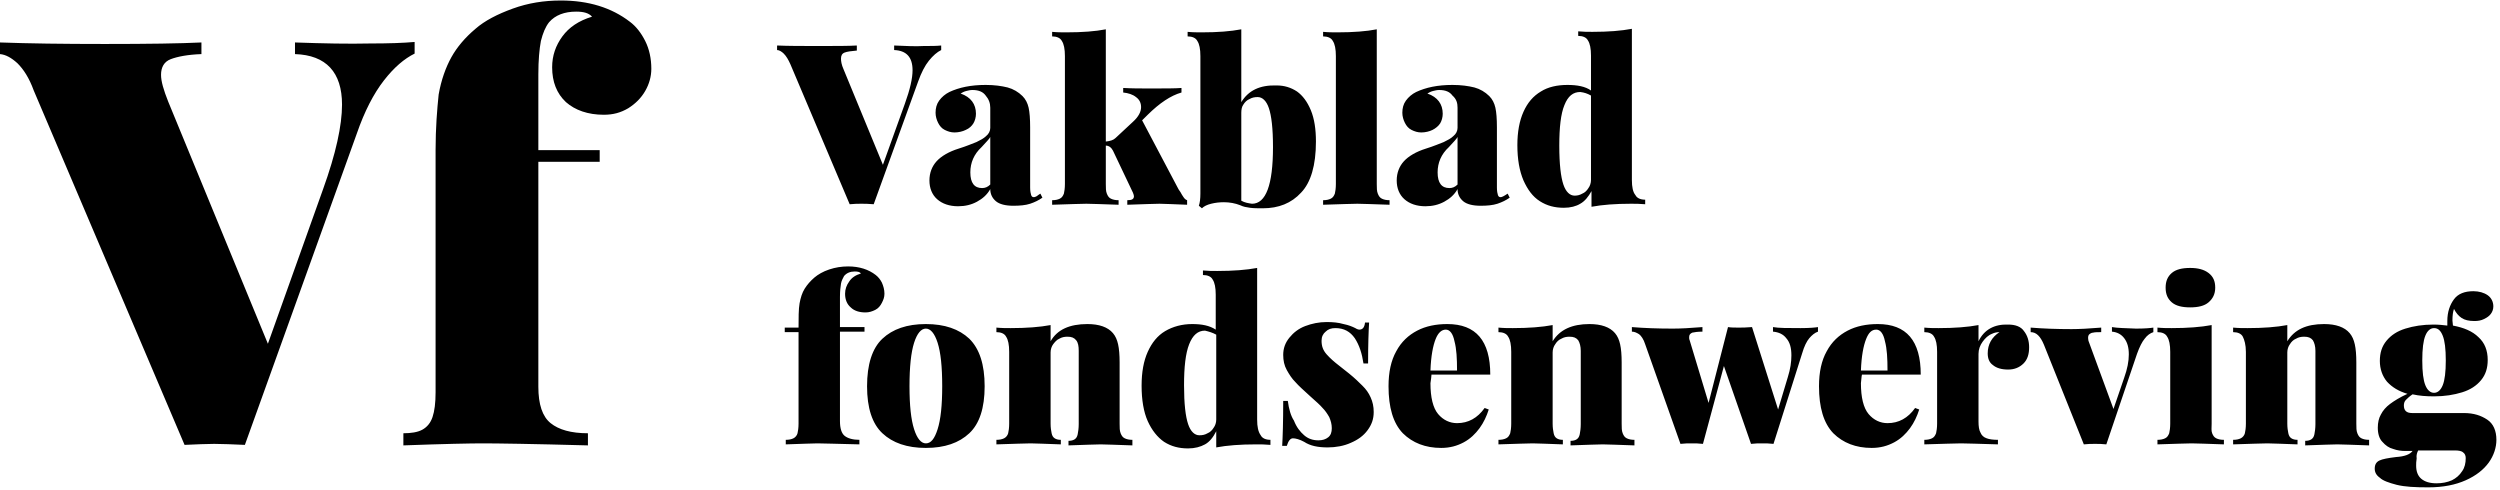
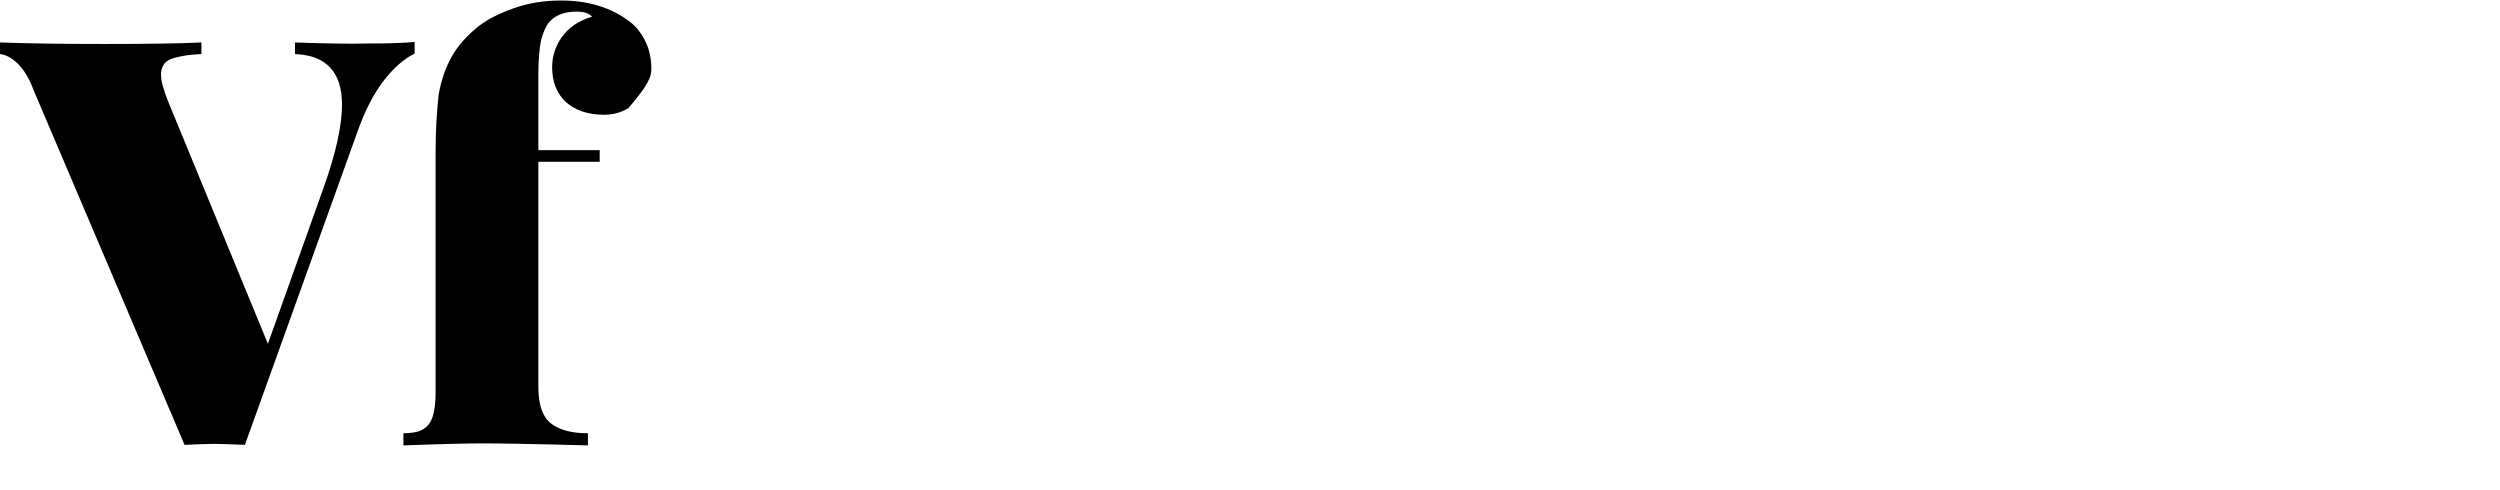
<svg xmlns="http://www.w3.org/2000/svg" width="260" height="51" viewBox="0 0 260 51" fill="none">
  <g clip-path="url(#clip0_520_20265)">
-     <path d="M45.301 15.615V40.8C45.301 41.904 45.194 42.745 44.982 43.376C44.769 44.007 44.397 44.428 43.918 44.691C43.44 44.954 42.748 45.059 41.951 45.059V46.321C46.205 46.163 48.969 46.11 50.192 46.11C51.681 46.11 55.35 46.163 61.145 46.321V45.059C59.391 45.059 58.114 44.691 57.264 44.007C56.413 43.324 55.988 42.062 55.988 40.222V16.825H62.368V15.615H55.988V7.729C55.988 6.257 56.094 5.1 56.254 4.259C56.466 3.417 56.732 2.787 57.104 2.313C57.742 1.577 58.699 1.209 59.922 1.209C60.72 1.209 61.252 1.367 61.571 1.735C60.188 2.156 59.178 2.839 58.487 3.786C57.795 4.732 57.423 5.783 57.423 6.993C57.423 8.518 57.902 9.727 58.859 10.621C59.816 11.462 61.145 11.935 62.794 11.935C63.751 11.935 64.548 11.725 65.346 11.252C66.09 10.778 66.675 10.2 67.1 9.464C67.526 8.728 67.738 7.939 67.738 7.15C67.738 6.099 67.526 5.1 67.1 4.259C66.675 3.417 66.143 2.734 65.505 2.261C63.591 0.789 61.198 0.053 58.327 0.053C56.573 0.053 54.924 0.315 53.329 0.894C51.734 1.472 50.405 2.156 49.448 2.997C48.385 3.891 47.534 4.89 46.949 5.941C46.364 6.993 45.886 8.307 45.62 9.832C45.46 11.357 45.301 13.302 45.301 15.615ZM30.679 4.416V5.626C33.922 5.731 35.571 7.519 35.571 10.883C35.571 13.039 34.932 15.983 33.603 19.664L27.861 35.753L17.493 10.568C17.014 9.359 16.748 8.465 16.748 7.781C16.748 6.993 17.067 6.414 17.759 6.152C18.45 5.889 19.513 5.678 20.949 5.626V4.416C18.769 4.522 15.419 4.574 10.9 4.574C6.54 4.574 2.924 4.522 0 4.416V5.626C0.585 5.678 1.17 5.994 1.808 6.572C2.446 7.203 3.031 8.097 3.509 9.411L19.194 46.268C20.417 46.215 21.481 46.163 22.278 46.163C23.129 46.163 24.192 46.215 25.468 46.268L37.112 13.88C37.91 11.567 38.867 9.727 39.931 8.36C40.994 6.993 42.057 6.099 43.121 5.573V4.364C41.951 4.469 40.409 4.522 38.495 4.522C36.262 4.574 33.656 4.522 30.679 4.416Z" fill="black" />
-     <path d="M165.463 9.937V18.718C165.463 19.033 165.356 19.348 165.197 19.559C165.037 19.822 164.825 20.032 164.559 20.137C164.293 20.295 164.027 20.347 163.761 20.347C163.283 20.347 162.857 19.979 162.591 19.191C162.326 18.402 162.166 17.088 162.166 15.142C162.166 13.249 162.326 11.83 162.698 10.936C163.07 9.99 163.602 9.569 164.346 9.569C164.771 9.622 165.09 9.727 165.463 9.937ZM169.716 18.718V2.997C168.6 3.207 167.27 3.312 165.622 3.312C165.144 3.312 164.665 3.312 164.133 3.26V3.733C164.612 3.733 164.984 3.891 165.144 4.206C165.356 4.522 165.463 5.047 165.463 5.783V9.411C164.878 8.991 164.027 8.833 163.017 8.833C161.953 8.833 160.996 9.043 160.252 9.516C159.454 9.99 158.87 10.673 158.444 11.62C158.019 12.566 157.806 13.723 157.806 15.09C157.806 16.562 158.019 17.771 158.444 18.77C158.87 19.716 159.401 20.453 160.146 20.926C160.89 21.399 161.688 21.609 162.645 21.609C163.336 21.609 163.921 21.451 164.346 21.189C164.825 20.926 165.197 20.453 165.516 19.874V21.504C166.632 21.294 168.015 21.189 169.61 21.189C170.088 21.189 170.567 21.189 171.099 21.241V20.768C170.62 20.768 170.248 20.61 170.088 20.295C169.823 19.979 169.716 19.454 169.716 18.718ZM151.585 14.248V19.191C151.319 19.454 151.054 19.559 150.735 19.559C149.937 19.559 149.512 19.033 149.512 17.929C149.512 16.93 149.884 16.036 150.681 15.3C151.16 14.774 151.479 14.459 151.585 14.248ZM151.585 11.199V13.302C151.585 13.617 151.426 13.933 151.16 14.143C150.894 14.406 150.575 14.564 150.15 14.774C149.724 14.932 149.14 15.195 148.289 15.458C147.279 15.773 146.481 16.246 146.003 16.772C145.524 17.298 145.258 17.981 145.258 18.77C145.258 19.559 145.524 20.242 146.056 20.715C146.587 21.189 147.332 21.451 148.236 21.451C148.98 21.451 149.618 21.294 150.203 20.978C150.788 20.663 151.266 20.242 151.585 19.664C151.585 20.19 151.798 20.61 152.17 20.926C152.542 21.241 153.18 21.399 153.978 21.399C154.669 21.399 155.254 21.346 155.733 21.189C156.211 21.031 156.636 20.821 157.009 20.558L156.796 20.137C156.636 20.242 156.477 20.347 156.371 20.4C156.264 20.453 156.158 20.505 156.052 20.505C155.945 20.505 155.839 20.453 155.786 20.295C155.733 20.137 155.679 19.874 155.679 19.506V13.249C155.679 12.356 155.626 11.672 155.52 11.199C155.414 10.726 155.201 10.305 154.882 9.99C154.456 9.569 153.925 9.254 153.34 9.096C152.702 8.938 151.958 8.833 151.054 8.833C149.512 8.833 148.289 9.096 147.279 9.569C146.853 9.779 146.481 10.095 146.215 10.463C145.949 10.831 145.843 11.252 145.843 11.725C145.843 12.093 145.949 12.461 146.109 12.776C146.268 13.092 146.481 13.355 146.8 13.512C147.119 13.67 147.438 13.775 147.81 13.775C148.236 13.775 148.661 13.67 148.98 13.512C149.299 13.355 149.618 13.092 149.778 12.829C149.937 12.566 150.043 12.198 150.043 11.83C150.043 10.831 149.512 10.095 148.448 9.727C148.608 9.622 148.82 9.516 149.033 9.464C149.246 9.411 149.459 9.359 149.671 9.359C150.362 9.359 150.788 9.569 151.054 9.937C151.479 10.305 151.585 10.726 151.585 11.199ZM143.184 19.138V3.049C142.121 3.26 140.739 3.365 139.09 3.365C138.612 3.365 138.133 3.365 137.602 3.312V3.786C138.08 3.786 138.452 3.943 138.612 4.259C138.825 4.574 138.931 5.1 138.931 5.836V19.138C138.931 19.559 138.878 19.927 138.825 20.137C138.718 20.4 138.612 20.558 138.399 20.663C138.187 20.768 137.921 20.821 137.602 20.821V21.294C139.409 21.241 140.579 21.189 141.164 21.189C141.696 21.189 142.812 21.241 144.514 21.294V20.821C144.195 20.821 143.929 20.768 143.716 20.663C143.504 20.558 143.397 20.4 143.291 20.137C143.185 19.874 143.184 19.559 143.184 19.138ZM129.095 20.873V11.725C129.095 11.409 129.148 11.094 129.307 10.883C129.467 10.621 129.679 10.41 129.945 10.305C130.211 10.147 130.477 10.095 130.796 10.095C131.274 10.095 131.7 10.463 131.966 11.252C132.232 12.04 132.391 13.355 132.391 15.3C132.391 19.243 131.647 21.189 130.211 21.189C129.839 21.136 129.467 21.084 129.095 20.873ZM129.095 10.621V3.049C127.978 3.26 126.649 3.365 125 3.365C124.522 3.365 124.043 3.365 123.512 3.312V3.786C123.99 3.786 124.362 3.943 124.522 4.259C124.735 4.574 124.841 5.1 124.841 5.836V20.137C124.841 20.663 124.788 21.084 124.681 21.399L125 21.662C125.213 21.451 125.532 21.294 125.958 21.189C126.383 21.084 126.808 21.031 127.287 21.031C127.872 21.031 128.456 21.136 128.988 21.346C129.307 21.504 129.626 21.557 129.998 21.609C130.371 21.662 130.796 21.662 131.328 21.662C132.976 21.662 134.305 21.136 135.315 20.032C136.326 18.98 136.857 17.193 136.857 14.722C136.857 13.46 136.698 12.356 136.326 11.462C135.953 10.568 135.475 9.937 134.89 9.516C134.252 9.096 133.561 8.886 132.763 8.886C131.009 8.833 129.839 9.411 129.095 10.621ZM122.501 19.559L118.78 12.513L119.364 11.935C120.587 10.726 121.757 9.937 122.874 9.622V9.148C122.236 9.201 121.172 9.201 119.63 9.201C118.62 9.201 117.716 9.201 116.812 9.148V9.622C117.344 9.674 117.823 9.832 118.142 10.095C118.514 10.358 118.673 10.726 118.673 11.146C118.673 11.62 118.407 12.145 117.823 12.671L116.015 14.354C115.802 14.564 115.483 14.669 115.005 14.722V3.049C113.941 3.26 112.559 3.365 110.91 3.365C110.432 3.365 109.953 3.365 109.422 3.312V3.786C109.9 3.786 110.272 3.943 110.432 4.259C110.645 4.574 110.751 5.1 110.751 5.836V19.138C110.751 19.559 110.698 19.927 110.645 20.137C110.538 20.4 110.432 20.558 110.219 20.663C110.007 20.768 109.741 20.821 109.422 20.821V21.294C111.229 21.241 112.399 21.189 112.984 21.189C113.516 21.189 114.632 21.241 116.334 21.294V20.821C116.015 20.821 115.749 20.768 115.536 20.663C115.324 20.558 115.217 20.4 115.111 20.137C115.005 19.874 115.005 19.559 115.005 19.138V15.142C115.324 15.142 115.589 15.353 115.749 15.668L117.823 20.032C117.876 20.19 117.929 20.295 117.929 20.4C117.929 20.715 117.716 20.821 117.238 20.821V21.294C118.939 21.241 120.056 21.189 120.587 21.189C121.066 21.189 121.97 21.241 123.459 21.294V20.821C123.299 20.768 123.193 20.663 123.086 20.505C122.98 20.347 122.874 20.19 122.767 19.979C122.608 19.769 122.555 19.664 122.501 19.559ZM102.988 14.248V19.191C102.722 19.454 102.456 19.559 102.137 19.559C101.34 19.559 100.915 19.033 100.915 17.929C100.915 16.93 101.287 16.036 102.084 15.3C102.563 14.774 102.882 14.459 102.988 14.248ZM102.988 11.199V13.302C102.988 13.617 102.829 13.933 102.563 14.143C102.297 14.406 101.978 14.564 101.553 14.774C101.127 14.932 100.542 15.195 99.692 15.458C98.681 15.773 97.884 16.246 97.405 16.772C96.927 17.298 96.661 17.981 96.661 18.77C96.661 19.559 96.927 20.242 97.459 20.715C97.99 21.189 98.735 21.451 99.638 21.451C100.383 21.451 101.021 21.294 101.606 20.978C102.191 20.663 102.669 20.242 102.988 19.664C102.988 20.19 103.201 20.61 103.573 20.926C103.945 21.241 104.583 21.399 105.381 21.399C106.072 21.399 106.657 21.346 107.135 21.189C107.614 21.031 108.039 20.821 108.411 20.558L108.199 20.137C108.039 20.242 107.88 20.347 107.827 20.4C107.72 20.453 107.614 20.505 107.508 20.505C107.401 20.505 107.295 20.453 107.242 20.295C107.189 20.137 107.135 19.874 107.135 19.506V13.249C107.135 12.356 107.082 11.672 106.976 11.199C106.87 10.726 106.657 10.305 106.338 9.99C105.913 9.569 105.381 9.254 104.796 9.096C104.158 8.938 103.414 8.833 102.51 8.833C100.968 8.833 99.745 9.096 98.735 9.569C98.309 9.779 97.937 10.095 97.671 10.463C97.405 10.831 97.299 11.252 97.299 11.725C97.299 12.093 97.405 12.461 97.565 12.776C97.724 13.092 97.937 13.355 98.256 13.512C98.575 13.67 98.894 13.775 99.266 13.775C99.692 13.775 100.117 13.67 100.436 13.512C100.808 13.355 101.074 13.092 101.234 12.829C101.393 12.566 101.499 12.198 101.499 11.83C101.499 10.831 100.968 10.095 99.904 9.727C100.064 9.622 100.277 9.516 100.489 9.464C100.702 9.411 100.915 9.359 101.127 9.359C101.818 9.359 102.244 9.569 102.51 9.937C102.829 10.305 102.988 10.726 102.988 11.199ZM92.992 4.732V5.205C94.268 5.258 94.906 5.941 94.906 7.308C94.906 8.149 94.641 9.306 94.109 10.778L91.823 17.14L87.728 7.203C87.516 6.73 87.463 6.362 87.463 6.099C87.463 5.783 87.569 5.573 87.835 5.468C88.101 5.363 88.526 5.31 89.111 5.258V4.732C88.26 4.785 86.931 4.785 85.123 4.785C83.422 4.785 81.986 4.785 80.816 4.732V5.205C81.029 5.205 81.295 5.363 81.508 5.573C81.773 5.836 81.986 6.204 82.199 6.677L88.367 21.241C88.845 21.189 89.27 21.189 89.589 21.189C89.908 21.189 90.334 21.189 90.865 21.241L95.491 8.465C95.81 7.571 96.183 6.835 96.608 6.309C97.033 5.783 97.459 5.415 97.884 5.205V4.732C97.405 4.785 96.82 4.785 96.076 4.785C95.225 4.837 94.162 4.785 92.992 4.732ZM251.491 46.846H255.319C255.692 46.846 256.011 46.899 256.17 47.057C256.33 47.162 256.436 47.372 256.436 47.635C256.436 48.161 256.33 48.634 256.064 49.002C255.798 49.423 255.426 49.738 255 49.948C254.522 50.159 253.99 50.264 253.405 50.264C252.714 50.264 252.182 50.106 251.81 49.791C251.438 49.475 251.279 49.002 251.279 48.424C251.279 48.213 251.279 48.003 251.332 47.688C251.279 47.32 251.385 47.057 251.491 46.846ZM253.14 34.123C253.565 34.123 253.831 34.386 254.043 34.911C254.256 35.437 254.362 36.278 254.362 37.488C254.362 38.697 254.256 39.538 254.043 40.064C253.831 40.59 253.512 40.853 253.14 40.853C252.767 40.853 252.448 40.59 252.236 40.064C252.023 39.538 251.917 38.697 251.917 37.488C251.917 36.278 252.023 35.437 252.236 34.911C252.448 34.386 252.767 34.123 253.14 34.123ZM256.223 42.956H250.853C250.268 42.956 250.003 42.693 250.003 42.167C250.003 41.957 250.056 41.746 250.215 41.589C250.375 41.431 250.587 41.221 250.906 41.01C251.598 41.168 252.342 41.221 253.14 41.221C254.256 41.221 255.213 41.063 256.064 40.8C256.915 40.537 257.553 40.117 258.031 39.538C258.51 38.96 258.722 38.276 258.722 37.435C258.722 36.436 258.403 35.647 257.765 35.069C257.127 34.438 256.223 34.07 255.107 33.86C255.107 33.702 255.054 33.492 255.054 33.334C255.054 32.808 255.107 32.44 255.213 32.125C255.426 32.545 255.692 32.861 256.011 33.071C256.33 33.281 256.755 33.387 257.34 33.387C257.712 33.387 258.031 33.334 258.35 33.176C258.669 33.019 258.882 32.861 259.041 32.651C259.201 32.44 259.307 32.177 259.307 31.862C259.307 31.389 259.095 30.968 258.722 30.705C258.35 30.442 257.818 30.285 257.234 30.285C256.33 30.285 255.638 30.547 255.213 31.126C254.788 31.704 254.522 32.44 254.522 33.387V33.86C254.097 33.807 253.618 33.755 253.086 33.755C251.97 33.755 251.013 33.912 250.162 34.175C249.311 34.438 248.673 34.859 248.195 35.437C247.716 36.015 247.504 36.699 247.504 37.54C247.504 38.381 247.769 39.117 248.248 39.696C248.78 40.274 249.471 40.695 250.375 40.958C249.577 41.326 248.992 41.694 248.567 42.009C248.142 42.325 247.823 42.693 247.61 43.113C247.397 43.481 247.291 43.955 247.291 44.48C247.291 45.111 247.45 45.637 247.769 45.953C248.088 46.321 248.461 46.584 248.886 46.689C249.311 46.846 249.737 46.899 250.109 46.899H250.906C250.641 47.267 250.056 47.477 249.205 47.53C248.354 47.635 247.769 47.74 247.45 47.898C247.131 48.056 246.972 48.319 246.972 48.739C246.972 49.107 247.131 49.423 247.504 49.685C247.823 50.001 248.461 50.211 249.258 50.422C250.109 50.632 251.172 50.684 252.555 50.684C254.097 50.684 255.373 50.422 256.436 49.948C257.499 49.475 258.297 48.844 258.829 48.108C259.36 47.372 259.626 46.531 259.626 45.742C259.626 44.796 259.307 44.06 258.669 43.639C258.031 43.218 257.287 42.956 256.223 42.956ZM237.88 35.49V33.807C236.763 34.017 235.381 34.123 233.733 34.123C233.254 34.123 232.775 34.123 232.244 34.07V34.543C232.722 34.543 233.095 34.701 233.254 35.017C233.414 35.332 233.573 35.858 233.573 36.594V44.06C233.573 44.48 233.52 44.848 233.467 45.059C233.414 45.269 233.254 45.479 233.041 45.584C232.829 45.69 232.563 45.742 232.244 45.742V46.215C234.052 46.163 235.274 46.11 235.806 46.11C236.285 46.11 237.348 46.163 238.943 46.215V45.742C238.677 45.742 238.465 45.69 238.305 45.584C238.146 45.479 238.039 45.322 237.986 45.059C237.933 44.796 237.88 44.48 237.88 44.06V36.646C237.88 36.331 237.986 36.015 238.146 35.805C238.305 35.542 238.518 35.332 238.784 35.227C239.05 35.069 239.315 35.017 239.634 35.017C240.06 35.017 240.326 35.122 240.538 35.385C240.698 35.647 240.804 36.015 240.804 36.489V44.112C240.804 44.533 240.751 44.901 240.698 45.164C240.645 45.427 240.538 45.584 240.379 45.69C240.219 45.795 240.007 45.847 239.741 45.847V46.321C241.442 46.268 242.559 46.215 243.09 46.215C243.622 46.215 244.686 46.268 246.387 46.321V45.742C246.068 45.742 245.802 45.69 245.589 45.584C245.377 45.479 245.27 45.322 245.164 45.059C245.058 44.796 245.058 44.48 245.058 44.06V37.698C245.058 36.909 245.005 36.278 244.898 35.805C244.792 35.332 244.632 34.964 244.367 34.648C243.835 34.017 242.931 33.702 241.708 33.702C239.847 33.702 238.624 34.28 237.88 35.49ZM230.011 44.06V33.807C228.894 34.017 227.512 34.123 225.863 34.123C225.385 34.123 224.906 34.123 224.375 34.07V34.543C224.853 34.543 225.225 34.701 225.385 35.017C225.598 35.332 225.704 35.858 225.704 36.594V44.06C225.704 44.48 225.651 44.848 225.598 45.059C225.491 45.322 225.385 45.479 225.172 45.584C224.96 45.69 224.694 45.742 224.375 45.742V46.215C226.182 46.163 227.405 46.11 227.937 46.11C228.469 46.11 229.638 46.163 231.287 46.215V45.742C230.968 45.742 230.702 45.69 230.489 45.584C230.277 45.479 230.17 45.322 230.064 45.059C229.958 44.796 230.011 44.48 230.011 44.06ZM227.778 27.866C226.927 27.866 226.289 28.024 225.863 28.392C225.438 28.76 225.225 29.233 225.225 29.916C225.225 30.6 225.438 31.073 225.863 31.441C226.289 31.809 226.927 31.967 227.778 31.967C228.628 31.967 229.266 31.809 229.692 31.441C230.117 31.073 230.383 30.6 230.383 29.916C230.383 29.233 230.17 28.76 229.692 28.392C229.213 28.024 228.575 27.866 227.778 27.866ZM219.643 34.017V34.491C220.174 34.543 220.6 34.754 220.919 35.174C221.238 35.595 221.397 36.121 221.397 36.857C221.397 37.593 221.238 38.381 220.919 39.275L219.802 42.535L217.197 35.437C217.144 35.122 217.144 34.964 217.25 34.806C217.356 34.701 217.516 34.596 217.675 34.596C217.888 34.543 218.154 34.543 218.526 34.543V34.07C217.25 34.175 216.24 34.228 215.442 34.228C213.9 34.228 212.465 34.175 211.189 34.07V34.543C211.773 34.543 212.199 34.964 212.571 35.858L216.718 46.215C217.144 46.163 217.516 46.163 217.888 46.163C218.26 46.163 218.632 46.163 219.058 46.215L222.248 36.804C222.514 36.068 222.78 35.542 223.045 35.227C223.311 34.859 223.63 34.648 223.949 34.543V34.07C223.63 34.123 223.045 34.175 222.142 34.175C221.078 34.123 220.227 34.123 219.643 34.017ZM205.765 35.49V33.807C204.649 34.017 203.266 34.123 201.618 34.123C201.14 34.123 200.661 34.123 200.129 34.07V34.543C200.608 34.543 200.98 34.701 201.14 35.017C201.352 35.332 201.459 35.858 201.459 36.594V44.06C201.459 44.48 201.405 44.848 201.352 45.059C201.246 45.322 201.14 45.479 200.927 45.584C200.714 45.69 200.448 45.742 200.129 45.742V46.215C202.097 46.163 203.373 46.11 203.958 46.11C204.542 46.11 205.872 46.163 207.786 46.215V45.742C207.307 45.742 206.882 45.69 206.616 45.584C206.297 45.479 206.084 45.269 205.978 45.006C205.818 44.743 205.765 44.323 205.765 43.849V36.804C205.765 36.331 205.925 35.91 206.191 35.542C206.456 35.174 206.776 34.859 207.201 34.701C207.414 34.596 207.679 34.543 207.945 34.543C207.148 35.069 206.722 35.805 206.722 36.752C206.722 37.277 206.882 37.698 207.254 37.961C207.626 38.276 208.158 38.434 208.849 38.434C209.487 38.434 210.019 38.224 210.444 37.803C210.87 37.383 211.029 36.804 211.029 36.121C211.029 35.49 210.87 34.911 210.497 34.438C210.178 33.965 209.593 33.755 208.849 33.755C207.414 33.702 206.35 34.28 205.765 35.49ZM196.301 38.539H193.536C193.589 37.014 193.802 35.963 194.068 35.279C194.334 34.596 194.653 34.28 195.131 34.28C195.557 34.28 195.876 34.701 196.035 35.49C196.248 36.278 196.301 37.277 196.301 38.539ZM193.643 38.96H199.757C199.757 35.437 198.268 33.702 195.291 33.702C194.121 33.702 193.058 33.912 192.154 34.386C191.25 34.859 190.506 35.542 189.974 36.541C189.442 37.488 189.176 38.697 189.176 40.169C189.176 42.377 189.655 44.007 190.665 45.059C191.675 46.058 193.005 46.584 194.653 46.584C195.557 46.584 196.301 46.373 196.992 46.005C197.683 45.637 198.215 45.111 198.641 44.533C199.066 43.955 199.385 43.271 199.598 42.588L199.172 42.43C198.428 43.481 197.471 44.007 196.301 44.007C195.557 44.007 194.865 43.692 194.334 43.061C193.802 42.43 193.536 41.326 193.536 39.854C193.589 39.433 193.589 39.17 193.643 38.96ZM184.391 34.017V34.491C184.976 34.543 185.454 34.754 185.773 35.174C186.146 35.595 186.305 36.173 186.305 36.962C186.305 37.645 186.199 38.381 185.933 39.223L184.923 42.588L182.211 34.017C181.626 34.07 181.148 34.07 180.829 34.07C180.403 34.07 180.031 34.07 179.712 34.017L177.692 41.904L175.724 35.385C175.671 35.279 175.671 35.174 175.671 35.069C175.671 34.806 175.778 34.701 175.99 34.596C176.203 34.543 176.575 34.491 177.054 34.491V34.017C175.778 34.123 174.767 34.175 173.97 34.175C172.428 34.175 170.992 34.123 169.716 34.017V34.491C169.982 34.491 170.195 34.596 170.461 34.754C170.673 34.911 170.939 35.279 171.099 35.805L174.767 46.163C175.193 46.11 175.565 46.11 175.937 46.11C176.309 46.11 176.681 46.11 177.107 46.163L179.287 38.066L182.105 46.163C182.53 46.11 182.902 46.11 183.274 46.11C183.647 46.11 184.019 46.11 184.444 46.163L187.422 36.752C187.634 36.015 187.9 35.49 188.166 35.174C188.432 34.859 188.751 34.596 189.07 34.491V34.017C188.751 34.07 188.166 34.123 187.262 34.123C185.933 34.123 184.976 34.123 184.391 34.017ZM161.475 35.49V33.807C160.358 34.017 158.976 34.123 157.328 34.123C156.849 34.123 156.371 34.123 155.839 34.07V34.543C156.317 34.543 156.69 34.701 156.849 35.017C157.062 35.332 157.168 35.858 157.168 36.594V44.06C157.168 44.48 157.115 44.848 157.062 45.059C156.955 45.322 156.849 45.479 156.636 45.584C156.424 45.69 156.158 45.742 155.839 45.742V46.215C157.647 46.163 158.87 46.11 159.401 46.11C159.88 46.11 160.943 46.163 162.538 46.215V45.742C162.272 45.742 162.06 45.69 161.9 45.584C161.741 45.479 161.634 45.322 161.581 45.059C161.528 44.796 161.475 44.48 161.475 44.06V36.646C161.475 36.331 161.581 36.015 161.741 35.805C161.9 35.542 162.113 35.332 162.379 35.227C162.645 35.069 162.91 35.017 163.229 35.017C163.655 35.017 163.921 35.122 164.133 35.385C164.293 35.647 164.399 36.015 164.399 36.489V44.112C164.399 44.533 164.346 44.901 164.293 45.164C164.24 45.427 164.133 45.584 163.974 45.69C163.814 45.795 163.602 45.847 163.336 45.847V46.321C165.037 46.268 166.154 46.215 166.686 46.215C167.217 46.215 168.281 46.268 169.982 46.321V45.742C169.663 45.742 169.397 45.69 169.185 45.584C168.972 45.479 168.865 45.322 168.759 45.059C168.653 44.796 168.653 44.48 168.653 44.06V37.698C168.653 36.909 168.6 36.278 168.493 35.805C168.387 35.332 168.227 34.964 167.962 34.648C167.43 34.017 166.526 33.702 165.303 33.702C163.495 33.702 162.219 34.28 161.475 35.49ZM151.532 38.539H148.767C148.82 37.014 149.033 35.963 149.299 35.279C149.565 34.596 149.937 34.28 150.362 34.28C150.788 34.28 151.107 34.701 151.266 35.49C151.479 36.278 151.532 37.277 151.532 38.539ZM148.874 38.96H154.988C154.988 35.437 153.499 33.702 150.522 33.702C149.352 33.702 148.289 33.912 147.385 34.386C146.481 34.859 145.737 35.542 145.205 36.541C144.673 37.488 144.407 38.697 144.407 40.169C144.407 42.377 144.886 44.007 145.896 45.059C146.906 46.058 148.236 46.584 149.884 46.584C150.788 46.584 151.532 46.373 152.223 46.005C152.915 45.637 153.446 45.111 153.872 44.533C154.297 43.955 154.616 43.271 154.829 42.588L154.403 42.43C153.659 43.481 152.702 44.007 151.532 44.007C150.788 44.007 150.097 43.692 149.565 43.061C149.033 42.43 148.767 41.326 148.767 39.854C148.82 39.433 148.874 39.17 148.874 38.96ZM133.933 41.694H133.454C133.454 43.902 133.401 45.479 133.348 46.373H133.827C133.986 45.847 134.199 45.584 134.465 45.584C134.731 45.584 135.156 45.69 135.634 45.953C136.272 46.373 137.07 46.531 138.08 46.531C138.931 46.531 139.782 46.373 140.473 46.058C141.217 45.742 141.802 45.322 142.227 44.743C142.653 44.165 142.865 43.587 142.865 42.85C142.865 42.272 142.759 41.799 142.546 41.326C142.334 40.853 142.068 40.484 141.696 40.117C141.324 39.748 140.898 39.328 140.313 38.855C140.101 38.697 139.728 38.381 139.25 38.013C138.771 37.645 138.346 37.277 137.974 36.857C137.602 36.436 137.442 36.015 137.442 35.437C137.442 35.017 137.602 34.701 137.868 34.491C138.133 34.228 138.452 34.123 138.878 34.123C139.782 34.123 140.42 34.491 140.898 35.174C141.377 35.91 141.643 36.752 141.802 37.803H142.281C142.281 35.805 142.334 34.386 142.387 33.544H141.962C141.908 34.07 141.696 34.28 141.377 34.28C141.27 34.28 141.111 34.228 140.951 34.123C140.632 33.965 140.26 33.807 139.728 33.702C139.197 33.544 138.612 33.492 137.974 33.492C137.176 33.492 136.432 33.65 135.741 33.912C135.05 34.175 134.518 34.596 134.092 35.122C133.667 35.647 133.454 36.226 133.454 36.909C133.454 37.488 133.561 38.013 133.827 38.487C134.092 38.96 134.358 39.38 134.731 39.748C135.05 40.117 135.581 40.59 136.272 41.221C136.857 41.746 137.283 42.114 137.549 42.43C137.814 42.693 138.027 43.008 138.24 43.376C138.399 43.744 138.506 44.112 138.506 44.533C138.506 44.954 138.399 45.269 138.133 45.479C137.868 45.69 137.549 45.795 137.123 45.795C136.538 45.795 136.06 45.637 135.634 45.269C135.209 44.901 134.837 44.428 134.571 43.744C134.252 43.271 134.039 42.535 133.933 41.694ZM126.489 34.806V43.639C126.489 43.955 126.383 44.27 126.223 44.48C126.064 44.743 125.851 44.954 125.585 45.059C125.319 45.217 125.054 45.269 124.735 45.269C124.256 45.269 123.831 44.901 123.565 44.112C123.299 43.324 123.14 42.009 123.14 40.064C123.14 38.171 123.299 36.752 123.671 35.805C124.043 34.859 124.575 34.386 125.319 34.386C125.745 34.491 126.117 34.596 126.489 34.806ZM130.743 43.639V27.866C129.626 28.076 128.244 28.181 126.596 28.181C126.117 28.181 125.638 28.181 125.107 28.129V28.602C125.585 28.602 125.958 28.76 126.117 29.075C126.33 29.391 126.436 29.916 126.436 30.653V34.28C125.798 33.86 125 33.702 123.99 33.702C122.927 33.702 121.97 33.965 121.172 34.438C120.375 34.911 119.79 35.647 119.364 36.594C118.939 37.54 118.726 38.697 118.726 40.117C118.726 41.589 118.939 42.85 119.364 43.797C119.79 44.743 120.375 45.479 121.066 45.953C121.81 46.426 122.608 46.636 123.565 46.636C124.256 46.636 124.841 46.478 125.319 46.215C125.798 45.953 126.17 45.479 126.489 44.848V46.531C127.606 46.321 128.988 46.215 130.636 46.215C131.115 46.215 131.594 46.215 132.125 46.268V45.742C131.647 45.742 131.274 45.584 131.115 45.269C130.849 44.901 130.743 44.375 130.743 43.639ZM109.262 35.49V33.807C108.146 34.017 106.763 34.123 105.115 34.123C104.636 34.123 104.158 34.123 103.626 34.07V34.543C104.105 34.543 104.477 34.701 104.636 35.017C104.849 35.332 104.955 35.858 104.955 36.594V44.06C104.955 44.48 104.902 44.848 104.849 45.059C104.796 45.269 104.636 45.479 104.424 45.584C104.211 45.69 103.945 45.742 103.626 45.742V46.215C105.434 46.163 106.657 46.11 107.189 46.11C107.667 46.11 108.731 46.163 110.326 46.215V45.742C110.06 45.742 109.847 45.69 109.688 45.584C109.528 45.479 109.422 45.322 109.369 45.059C109.315 44.796 109.262 44.48 109.262 44.06V36.646C109.262 36.331 109.369 36.015 109.528 35.805C109.688 35.595 109.9 35.332 110.166 35.227C110.432 35.069 110.698 35.017 111.017 35.017C111.442 35.017 111.708 35.122 111.921 35.385C112.133 35.647 112.187 36.015 112.187 36.489V44.112C112.187 44.533 112.133 44.901 112.08 45.164C112.027 45.427 111.921 45.584 111.761 45.69C111.602 45.795 111.389 45.847 111.123 45.847V46.321C112.825 46.268 113.941 46.215 114.473 46.215C115.005 46.215 116.068 46.268 117.769 46.321V45.742C117.45 45.742 117.185 45.69 116.972 45.584C116.759 45.479 116.653 45.322 116.546 45.059C116.44 44.796 116.44 44.48 116.44 44.06V37.698C116.44 36.909 116.387 36.278 116.281 35.805C116.174 35.332 116.015 34.964 115.749 34.648C115.217 34.017 114.313 33.702 113.09 33.702C111.229 33.702 109.953 34.28 109.262 35.49ZM96.289 34.175C96.767 34.175 97.193 34.648 97.512 35.647C97.831 36.646 97.99 38.118 97.99 40.169C97.99 42.167 97.831 43.639 97.512 44.638C97.193 45.637 96.82 46.11 96.289 46.11C95.81 46.11 95.385 45.637 95.066 44.638C94.747 43.639 94.587 42.167 94.587 40.169C94.587 38.171 94.747 36.646 95.066 35.647C95.385 34.648 95.81 34.175 96.289 34.175ZM96.289 33.702C94.322 33.702 92.833 34.228 91.769 35.227C90.706 36.226 90.174 37.908 90.174 40.169C90.174 42.43 90.706 44.06 91.769 45.059C92.833 46.058 94.322 46.584 96.289 46.584C98.256 46.584 99.745 46.058 100.808 45.059C101.872 44.06 102.403 42.43 102.403 40.169C102.403 37.908 101.872 36.278 100.808 35.227C99.745 34.228 98.256 33.702 96.289 33.702ZM83.049 34.07H81.614V34.543H83.049V44.06C83.049 44.48 82.996 44.848 82.943 45.059C82.89 45.269 82.731 45.479 82.518 45.584C82.305 45.69 82.039 45.742 81.72 45.742V46.215C83.422 46.163 84.538 46.11 85.017 46.11C85.602 46.11 87.037 46.163 89.377 46.215V45.742C88.686 45.742 88.154 45.584 87.835 45.322C87.516 45.059 87.356 44.533 87.356 43.797V34.491H89.908V34.017H87.356V30.863C87.356 30.285 87.409 29.811 87.463 29.496C87.516 29.18 87.675 28.918 87.782 28.707C88.047 28.392 88.42 28.234 88.898 28.234C89.217 28.234 89.43 28.287 89.536 28.444C89.004 28.602 88.579 28.865 88.313 29.285C88.047 29.654 87.888 30.074 87.888 30.547C87.888 31.178 88.101 31.651 88.473 31.967C88.845 32.335 89.377 32.493 90.015 32.493C90.387 32.493 90.706 32.388 91.025 32.23C91.344 32.072 91.557 31.809 91.716 31.494C91.876 31.178 91.982 30.915 91.982 30.547C91.982 30.127 91.876 29.759 91.716 29.391C91.557 29.075 91.344 28.812 91.078 28.602C90.334 28.024 89.377 27.708 88.207 27.708C87.516 27.708 86.878 27.813 86.24 28.024C85.602 28.234 85.07 28.549 84.698 28.865C84.272 29.233 83.953 29.601 83.688 30.022C83.422 30.442 83.262 30.968 83.156 31.546C83.049 32.125 83.049 33.124 83.049 34.07Z" fill="black" />
+     <path d="M45.301 15.615V40.8C45.301 41.904 45.194 42.745 44.982 43.376C44.769 44.007 44.397 44.428 43.918 44.691C43.44 44.954 42.748 45.059 41.951 45.059V46.321C46.205 46.163 48.969 46.11 50.192 46.11C51.681 46.11 55.35 46.163 61.145 46.321V45.059C59.391 45.059 58.114 44.691 57.264 44.007C56.413 43.324 55.988 42.062 55.988 40.222V16.825H62.368V15.615H55.988V7.729C55.988 6.257 56.094 5.1 56.254 4.259C56.466 3.417 56.732 2.787 57.104 2.313C57.742 1.577 58.699 1.209 59.922 1.209C60.72 1.209 61.252 1.367 61.571 1.735C60.188 2.156 59.178 2.839 58.487 3.786C57.795 4.732 57.423 5.783 57.423 6.993C57.423 8.518 57.902 9.727 58.859 10.621C59.816 11.462 61.145 11.935 62.794 11.935C63.751 11.935 64.548 11.725 65.346 11.252C67.526 8.728 67.738 7.939 67.738 7.15C67.738 6.099 67.526 5.1 67.1 4.259C66.675 3.417 66.143 2.734 65.505 2.261C63.591 0.789 61.198 0.053 58.327 0.053C56.573 0.053 54.924 0.315 53.329 0.894C51.734 1.472 50.405 2.156 49.448 2.997C48.385 3.891 47.534 4.89 46.949 5.941C46.364 6.993 45.886 8.307 45.62 9.832C45.46 11.357 45.301 13.302 45.301 15.615ZM30.679 4.416V5.626C33.922 5.731 35.571 7.519 35.571 10.883C35.571 13.039 34.932 15.983 33.603 19.664L27.861 35.753L17.493 10.568C17.014 9.359 16.748 8.465 16.748 7.781C16.748 6.993 17.067 6.414 17.759 6.152C18.45 5.889 19.513 5.678 20.949 5.626V4.416C18.769 4.522 15.419 4.574 10.9 4.574C6.54 4.574 2.924 4.522 0 4.416V5.626C0.585 5.678 1.17 5.994 1.808 6.572C2.446 7.203 3.031 8.097 3.509 9.411L19.194 46.268C20.417 46.215 21.481 46.163 22.278 46.163C23.129 46.163 24.192 46.215 25.468 46.268L37.112 13.88C37.91 11.567 38.867 9.727 39.931 8.36C40.994 6.993 42.057 6.099 43.121 5.573V4.364C41.951 4.469 40.409 4.522 38.495 4.522C36.262 4.574 33.656 4.522 30.679 4.416Z" fill="black" />
  </g>
  <defs>
    <clipPath id="clip0_520_20265">
      <rect width="260" height="51" fill="white" />
    </clipPath>
  </defs>
</svg>